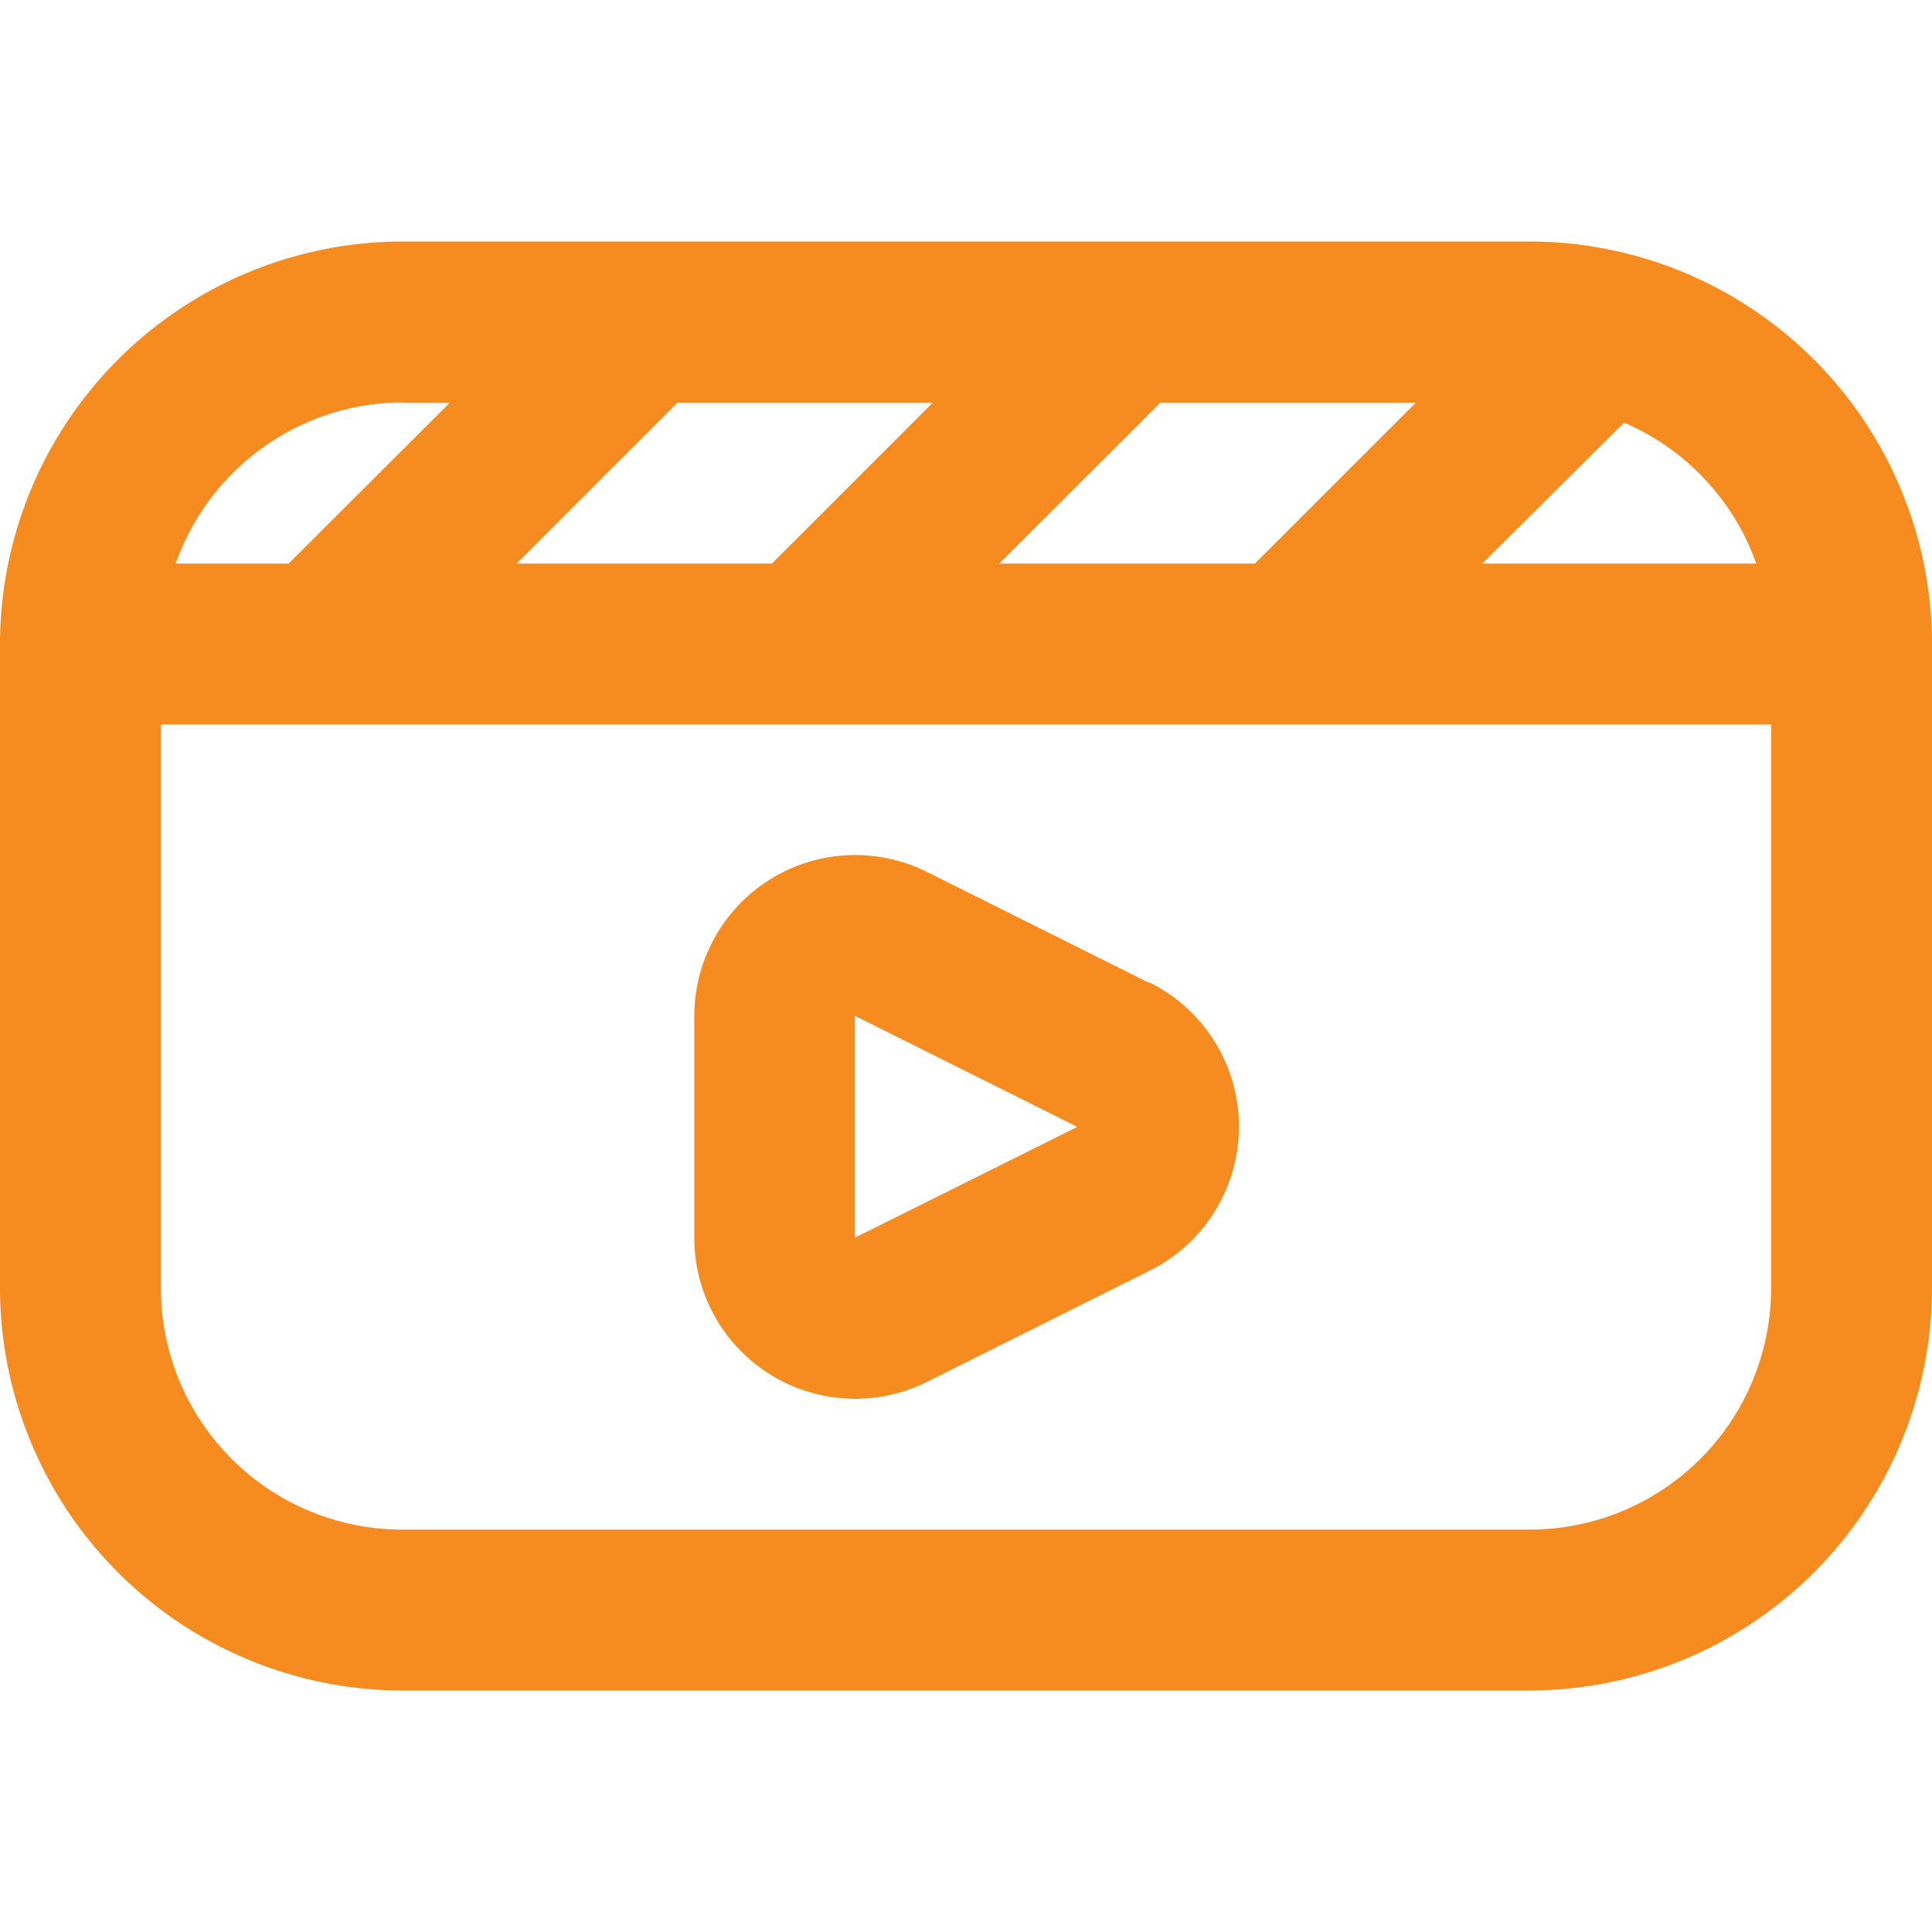
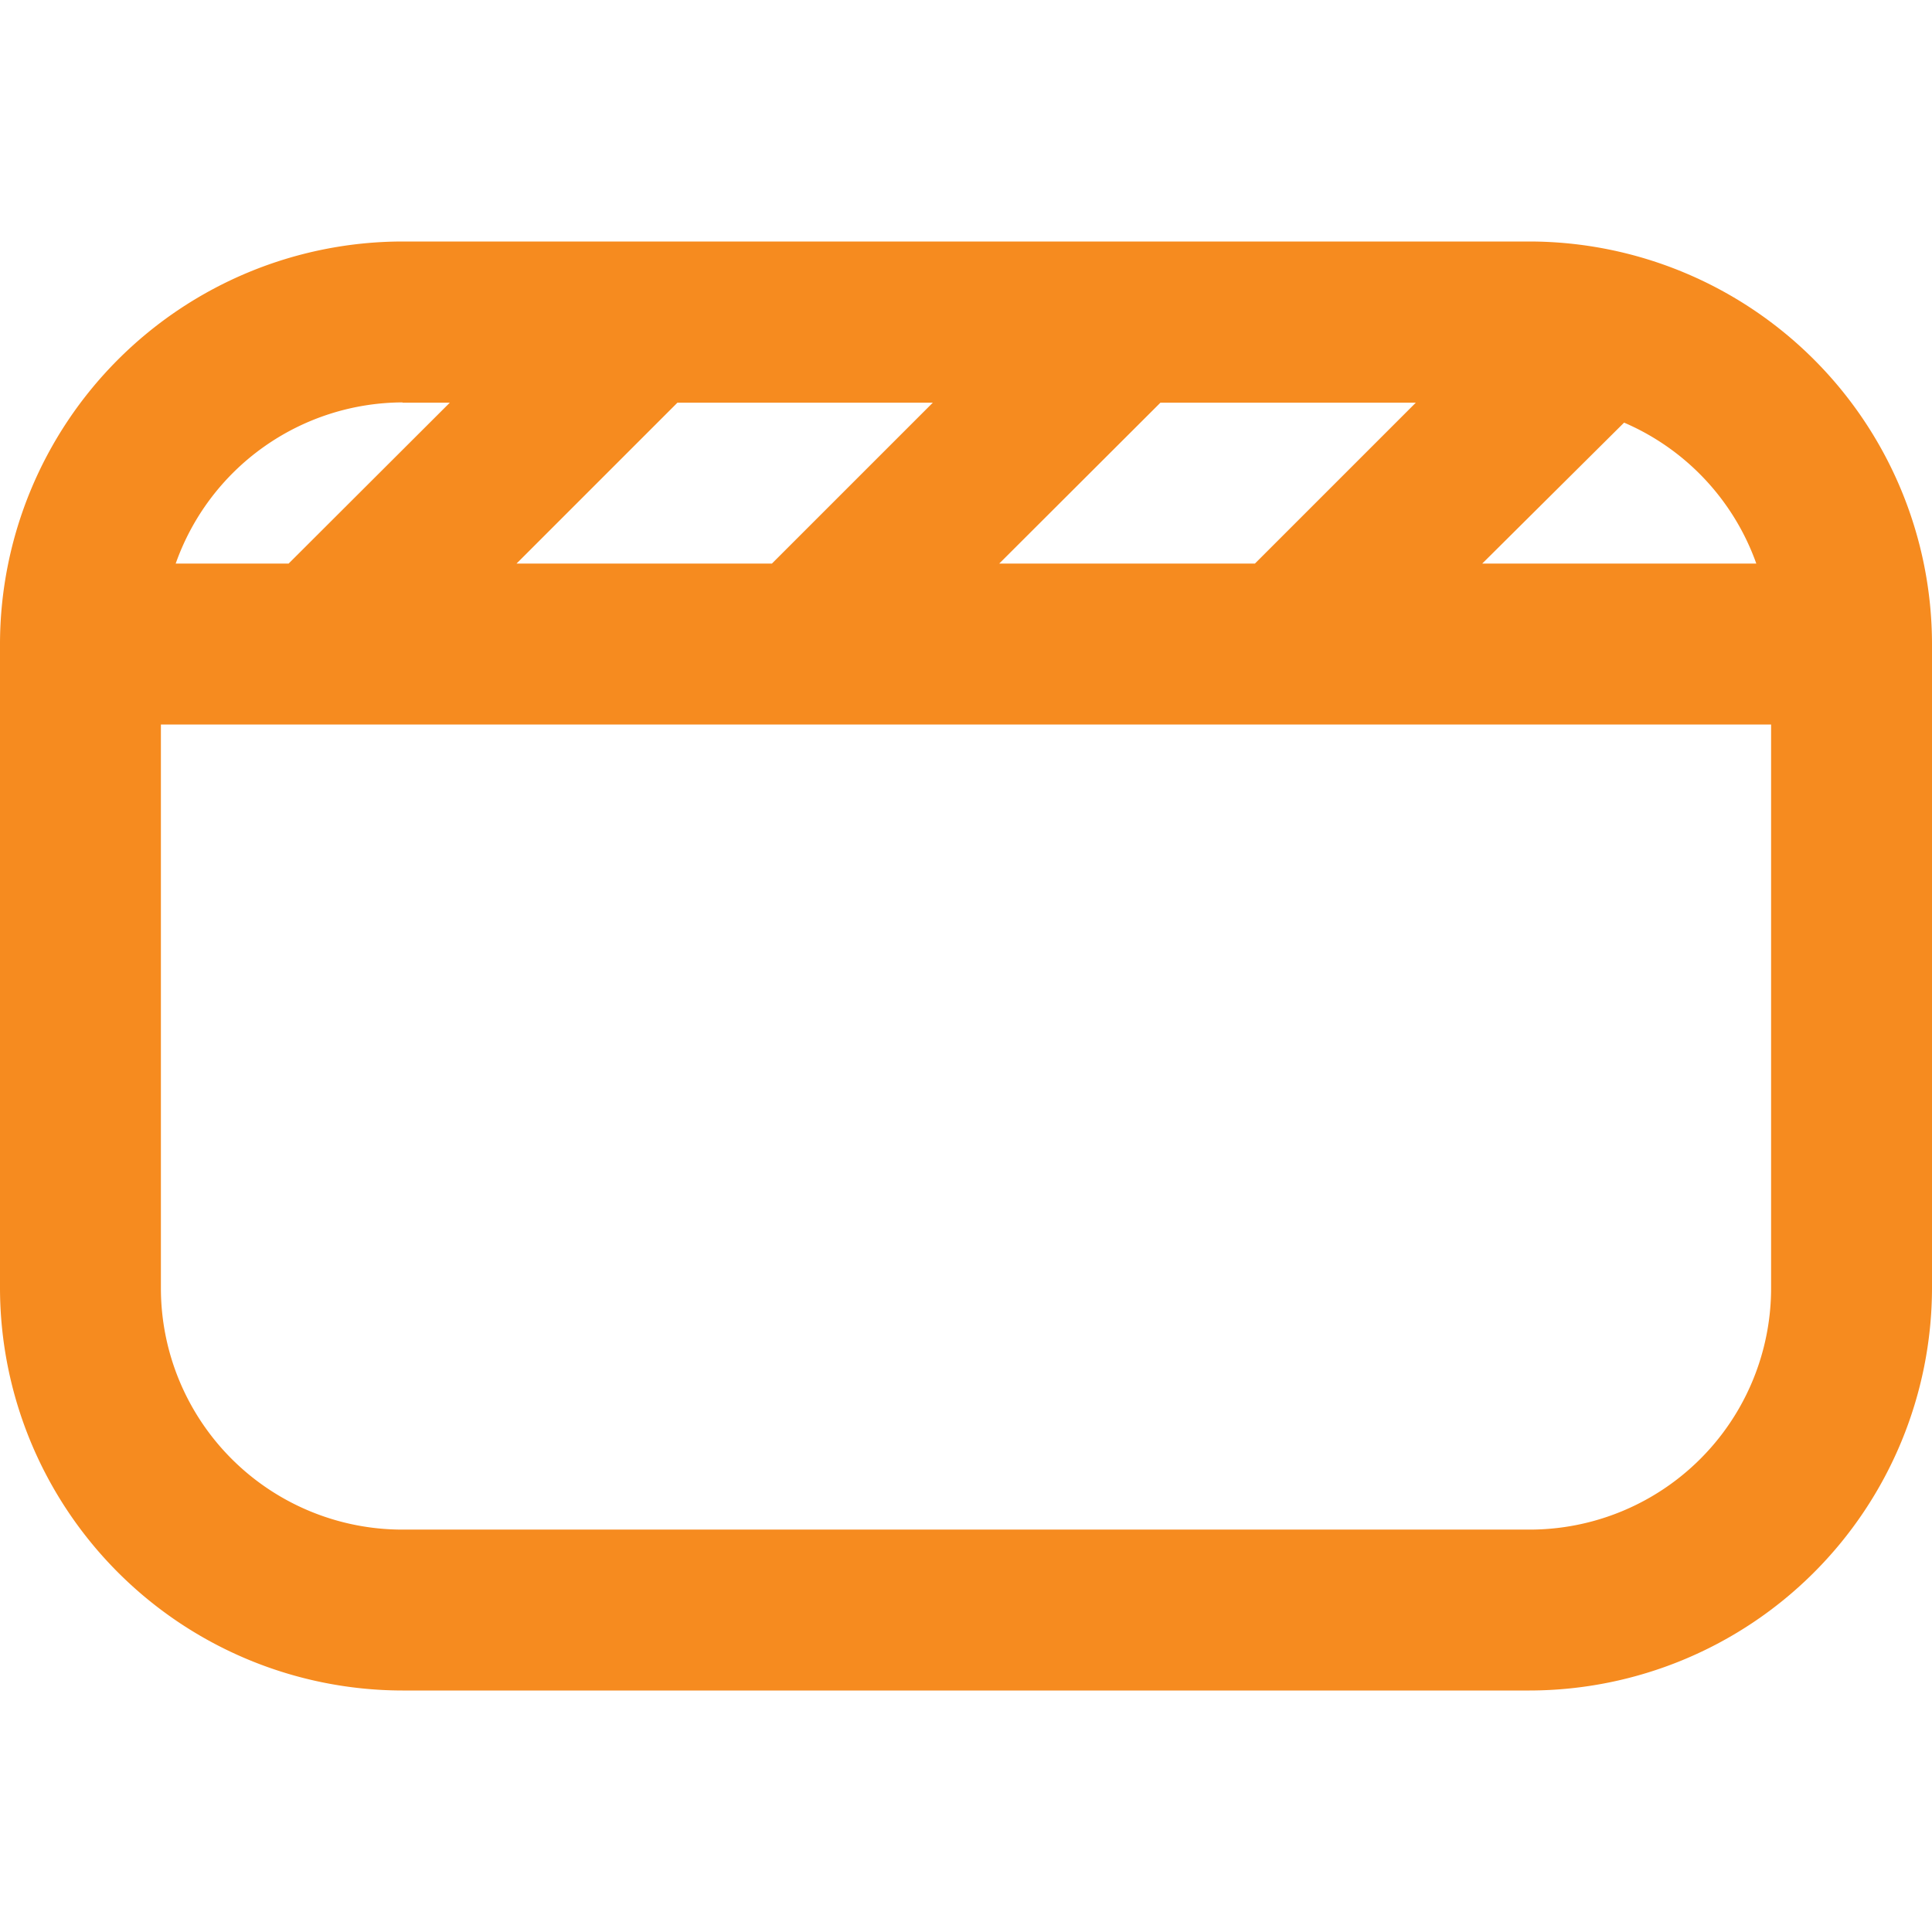
<svg xmlns="http://www.w3.org/2000/svg" viewBox="0 0 64 64">
  <defs>
    <style>.cls-1{fill:#f68b1f;}</style>
  </defs>
  <title>Elastic1studio_Web_Essentials_Outline_Icons</title>
  <g id="_25_Movie" data-name="25_Movie">
    <path class="cls-1" d="M50.67,8H13.33A13.35,13.35,0,0,0,0,21.33V42.67A13.35,13.35,0,0,0,13.33,56H50.67A13.35,13.35,0,0,0,64,42.67V21.33A13.35,13.35,0,0,0,50.67,8Zm7.51,10.67H49.1L53.8,14A8,8,0,0,1,58.18,18.67Zm-41.07,0,5.33-5.33H30.9l-5.33,5.33Zm21.33-5.33H46.9l-5.33,5.33H33.1Zm-25.1,0H14.9L9.56,18.67H5.82A8,8,0,0,1,13.33,13.33ZM50.67,50.67H13.33a8,8,0,0,1-8-8V24H58.67V42.67A8,8,0,0,1,50.67,50.67Z" />
-     <path class="cls-1" d="M38.07,32.56,30.7,28.88A5.33,5.33,0,0,0,23,33.65V41a5.33,5.33,0,0,0,7.72,4.77l7.37-3.68a5.33,5.33,0,0,0,0-9.54ZM28.32,41V33.65l7.37,3.68Z" />
  </g>
</svg>